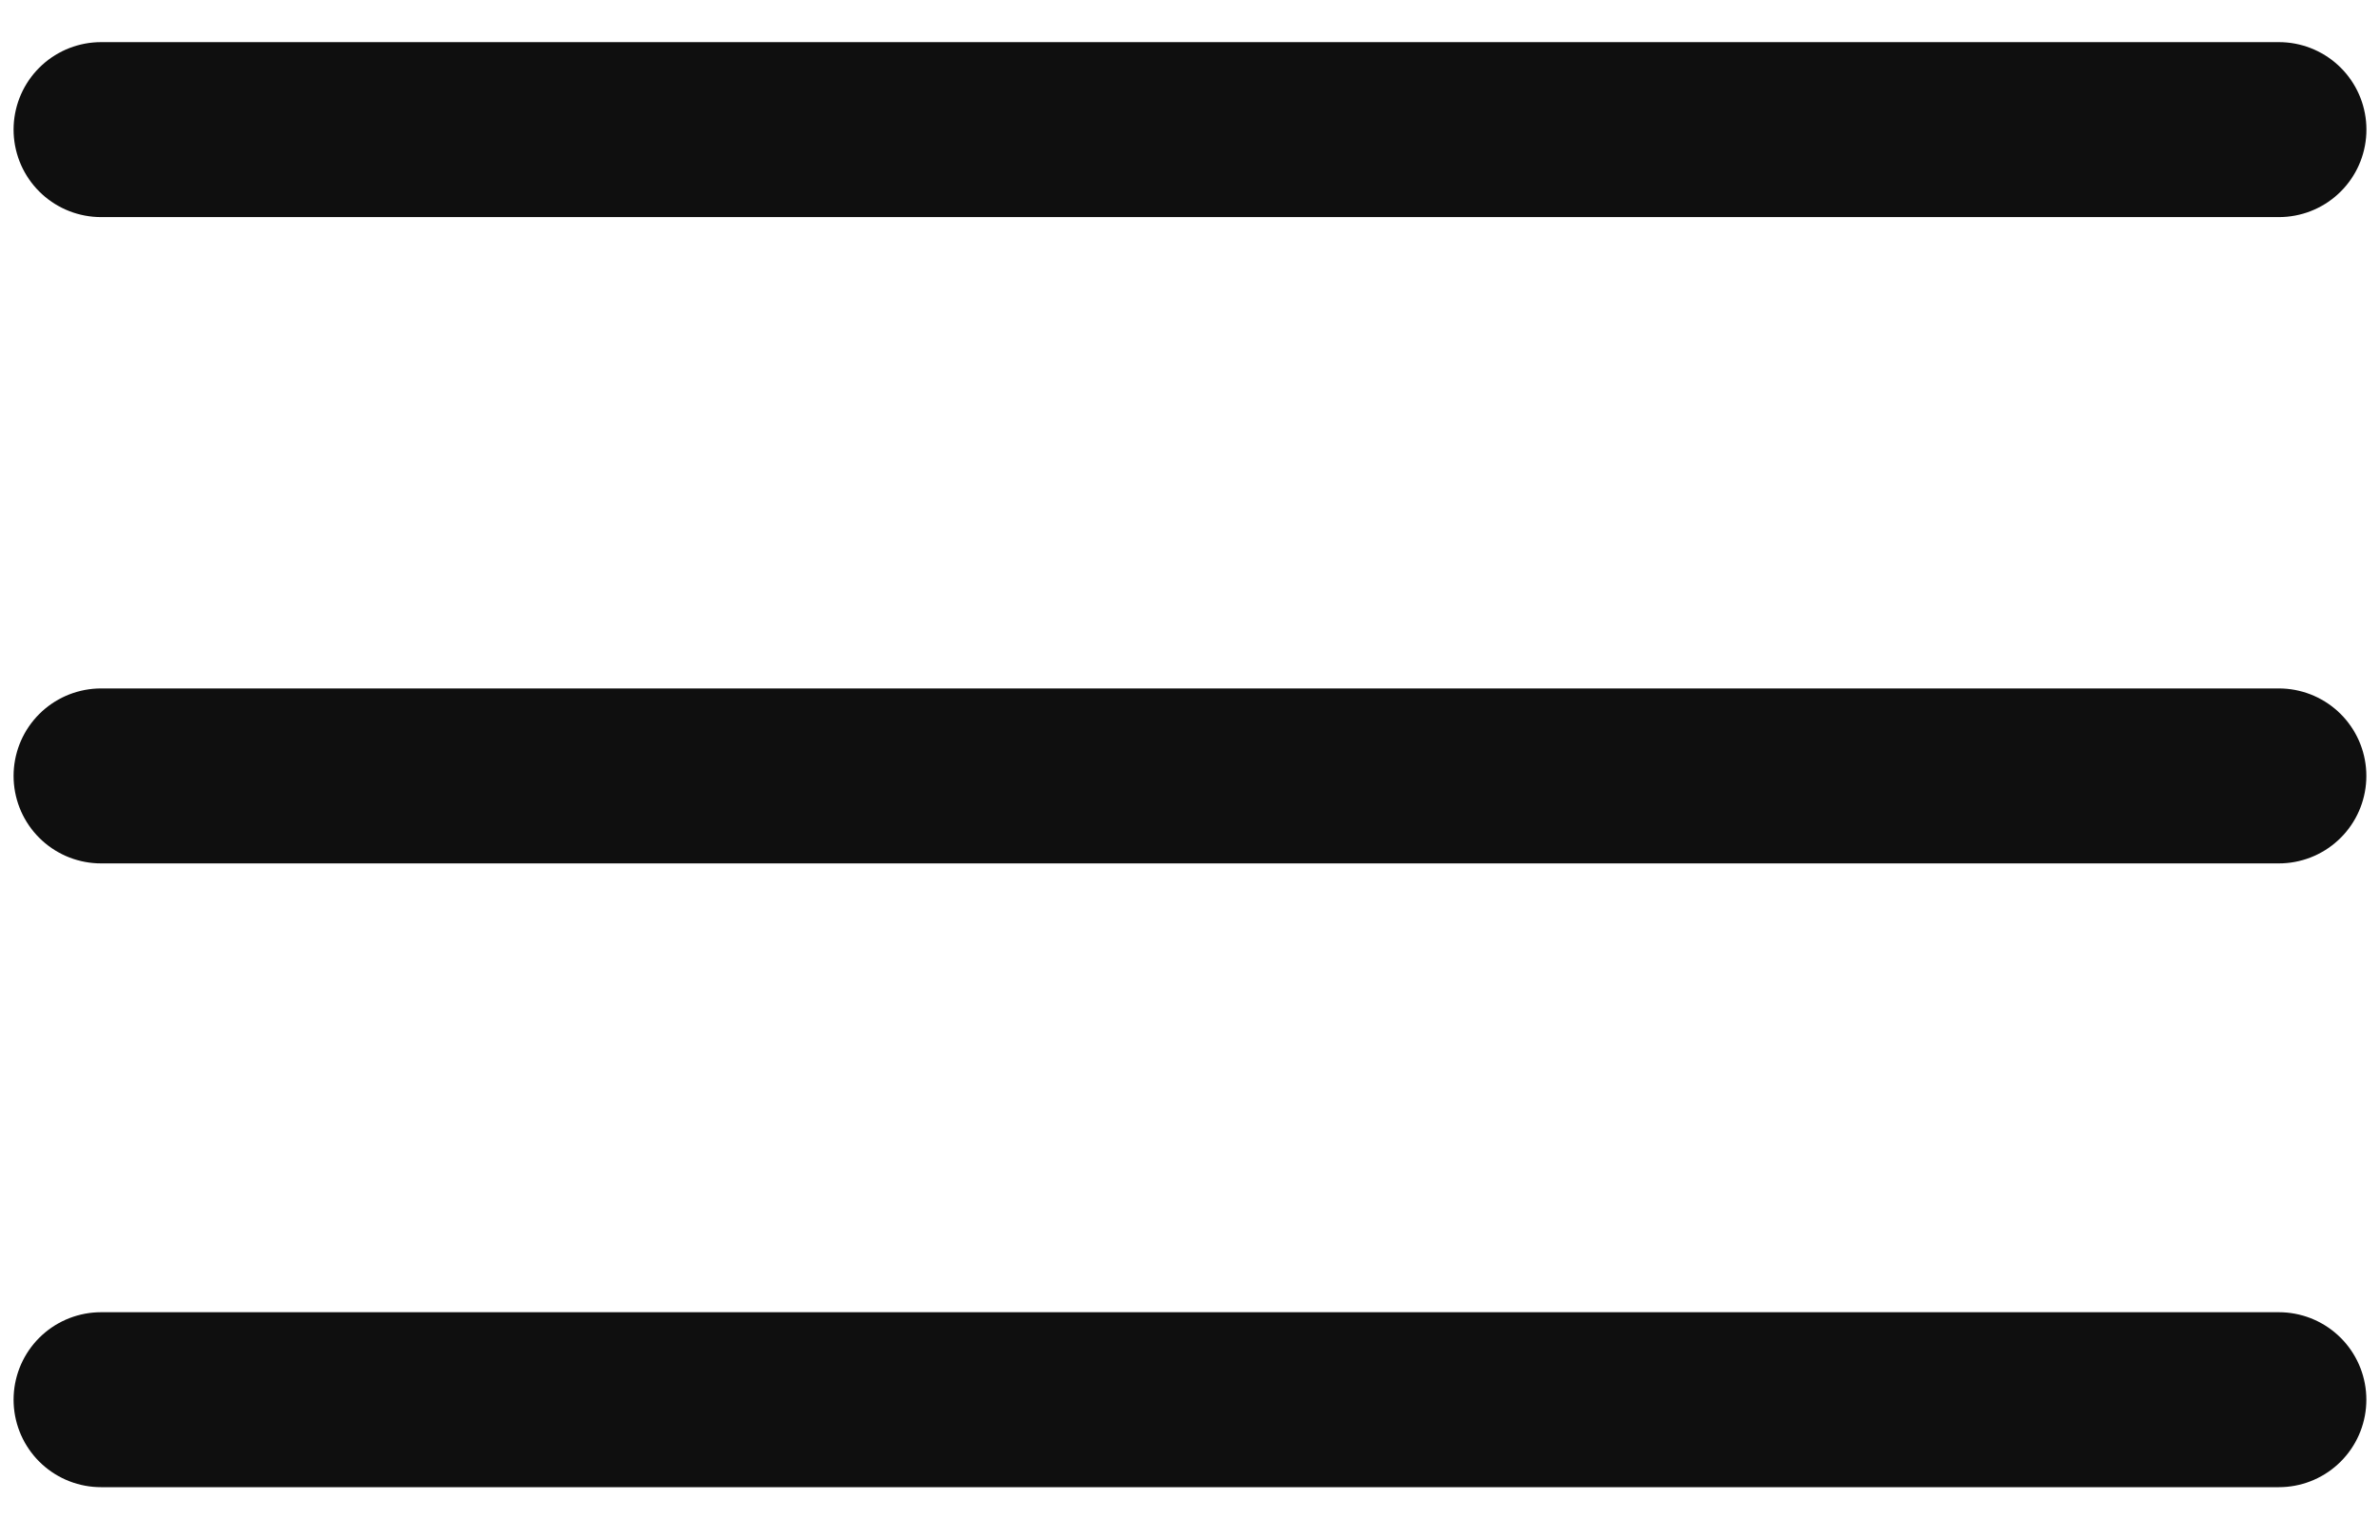
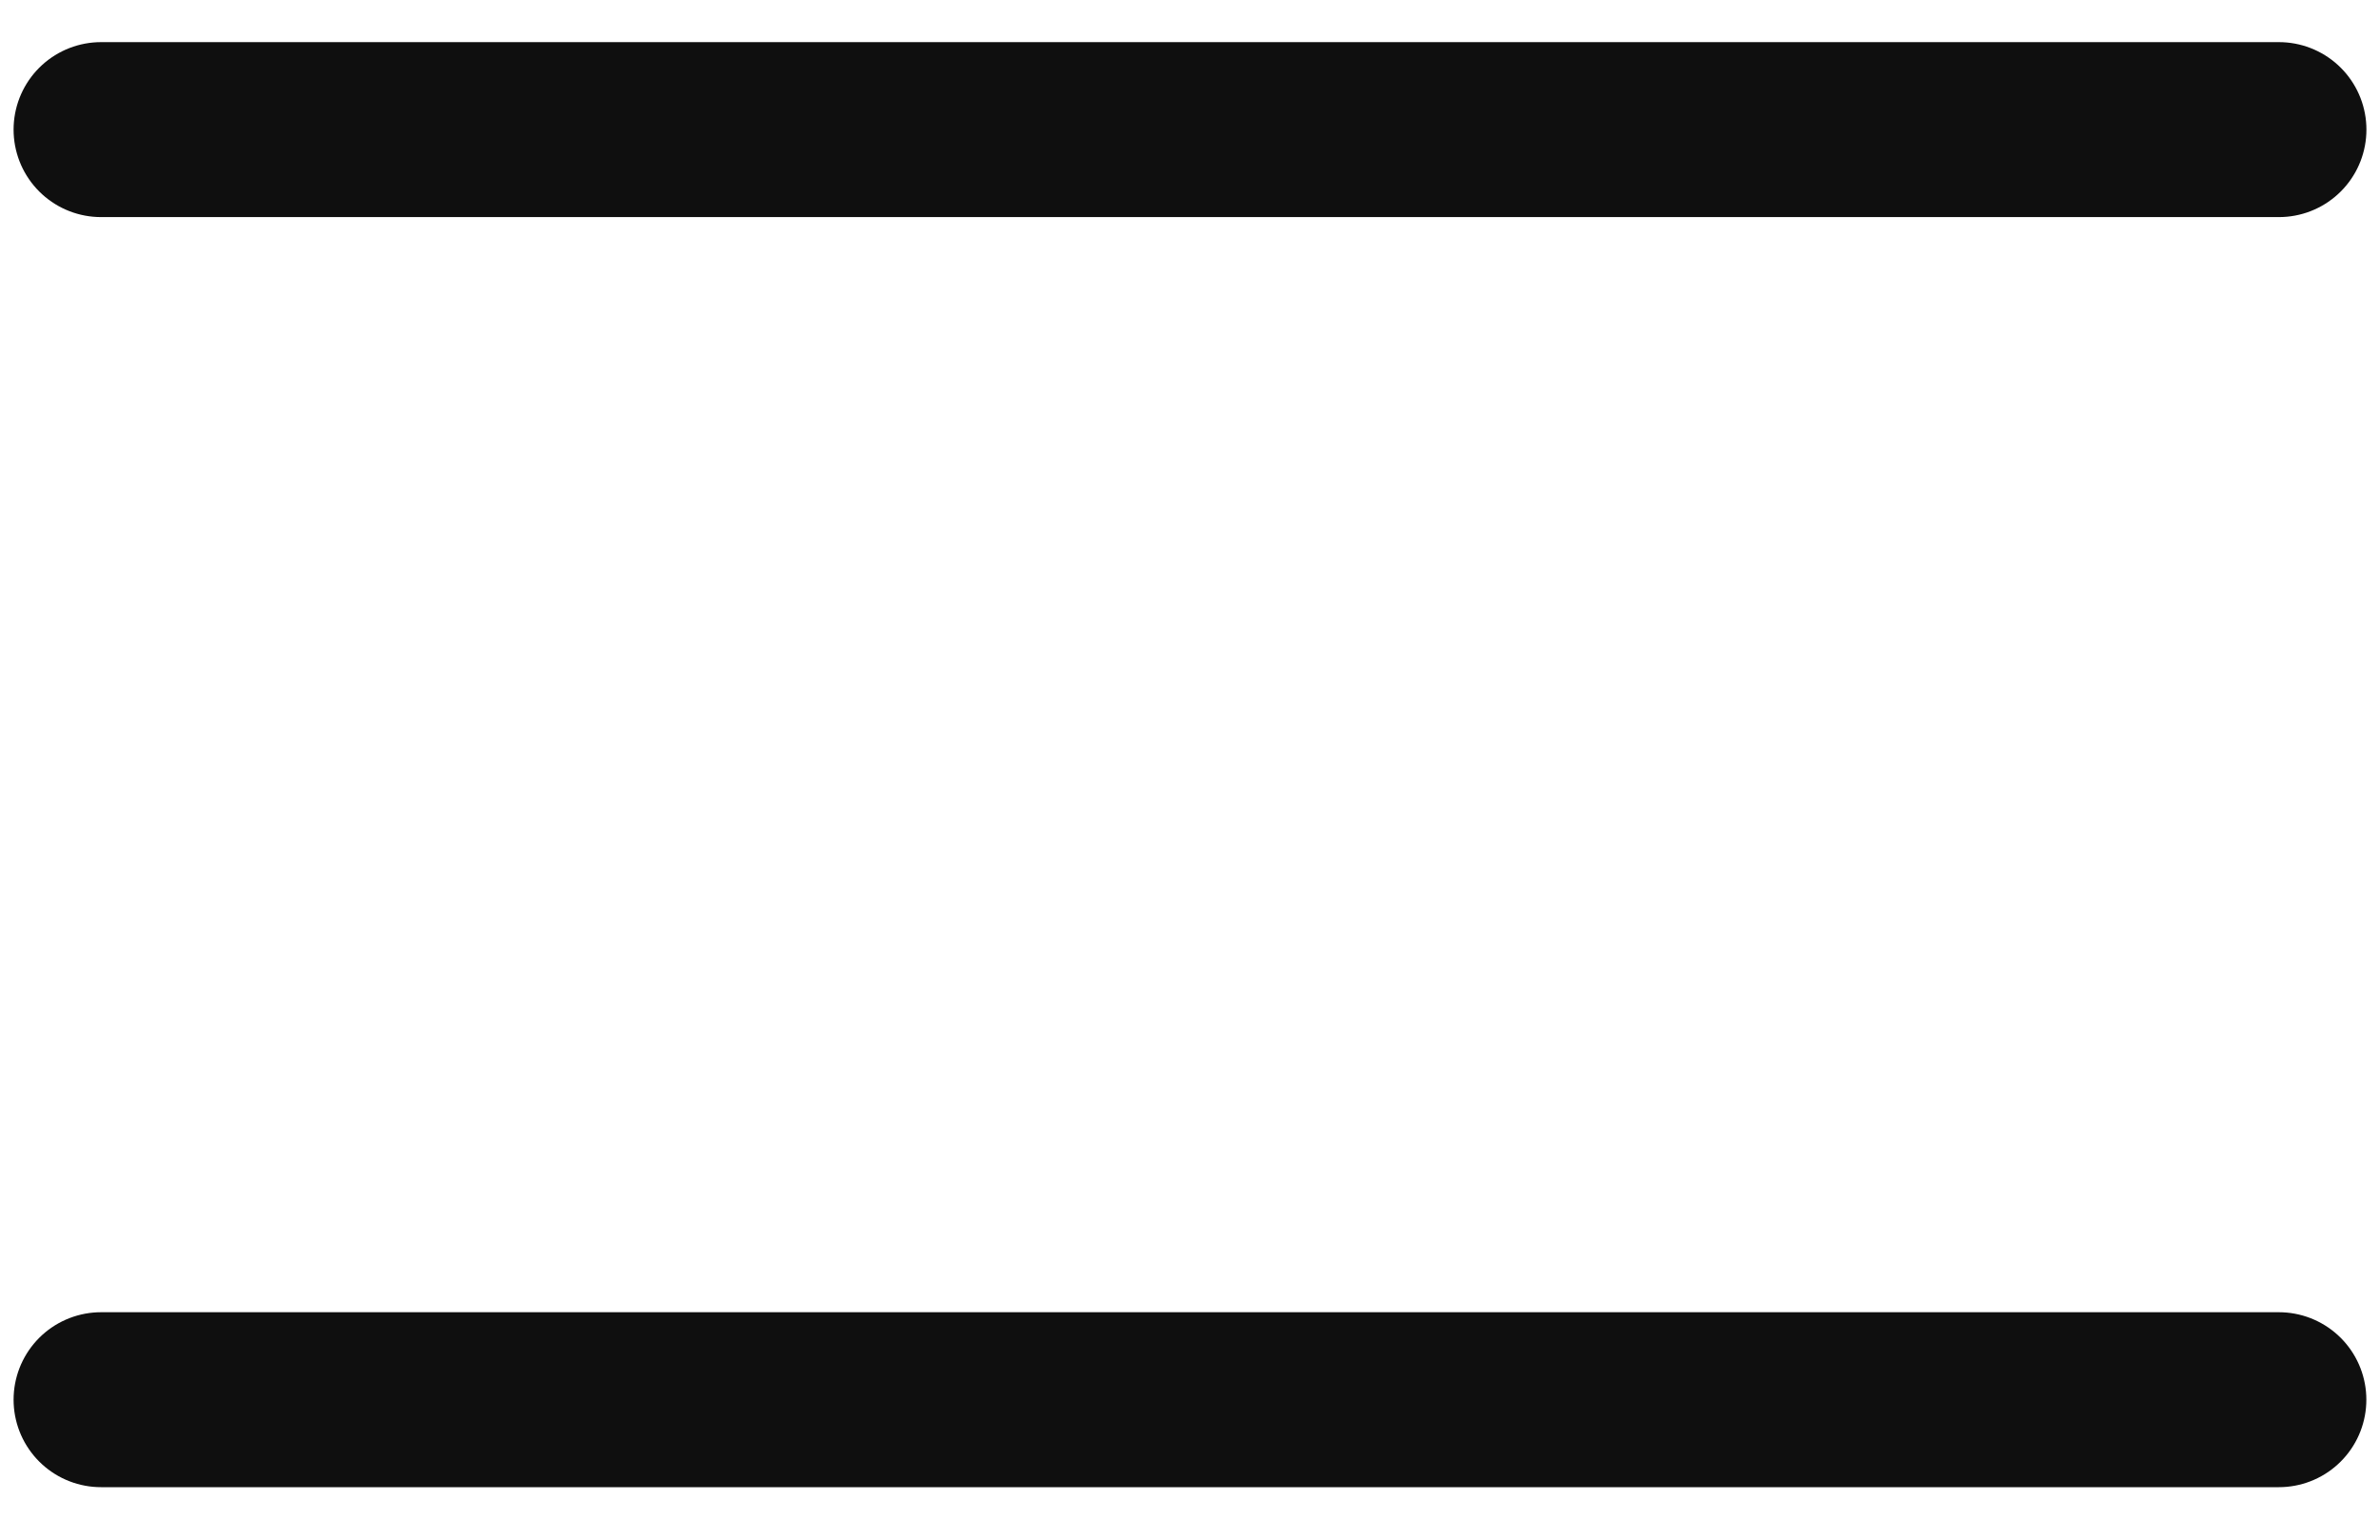
<svg xmlns="http://www.w3.org/2000/svg" width="34" height="22" viewBox="0 0 34 22" fill="none">
-   <path d="M1.444 1.852H17H32.556M1.444 11.087H32.555M1.444 20H32.555" stroke="#0F0F0F" stroke-width="2.5" stroke-linecap="round" stroke-linejoin="round" />
+   <path d="M1.444 1.852H17H32.556M1.444 11.087M1.444 20H32.555" stroke="#0F0F0F" stroke-width="2.5" stroke-linecap="round" stroke-linejoin="round" />
</svg>